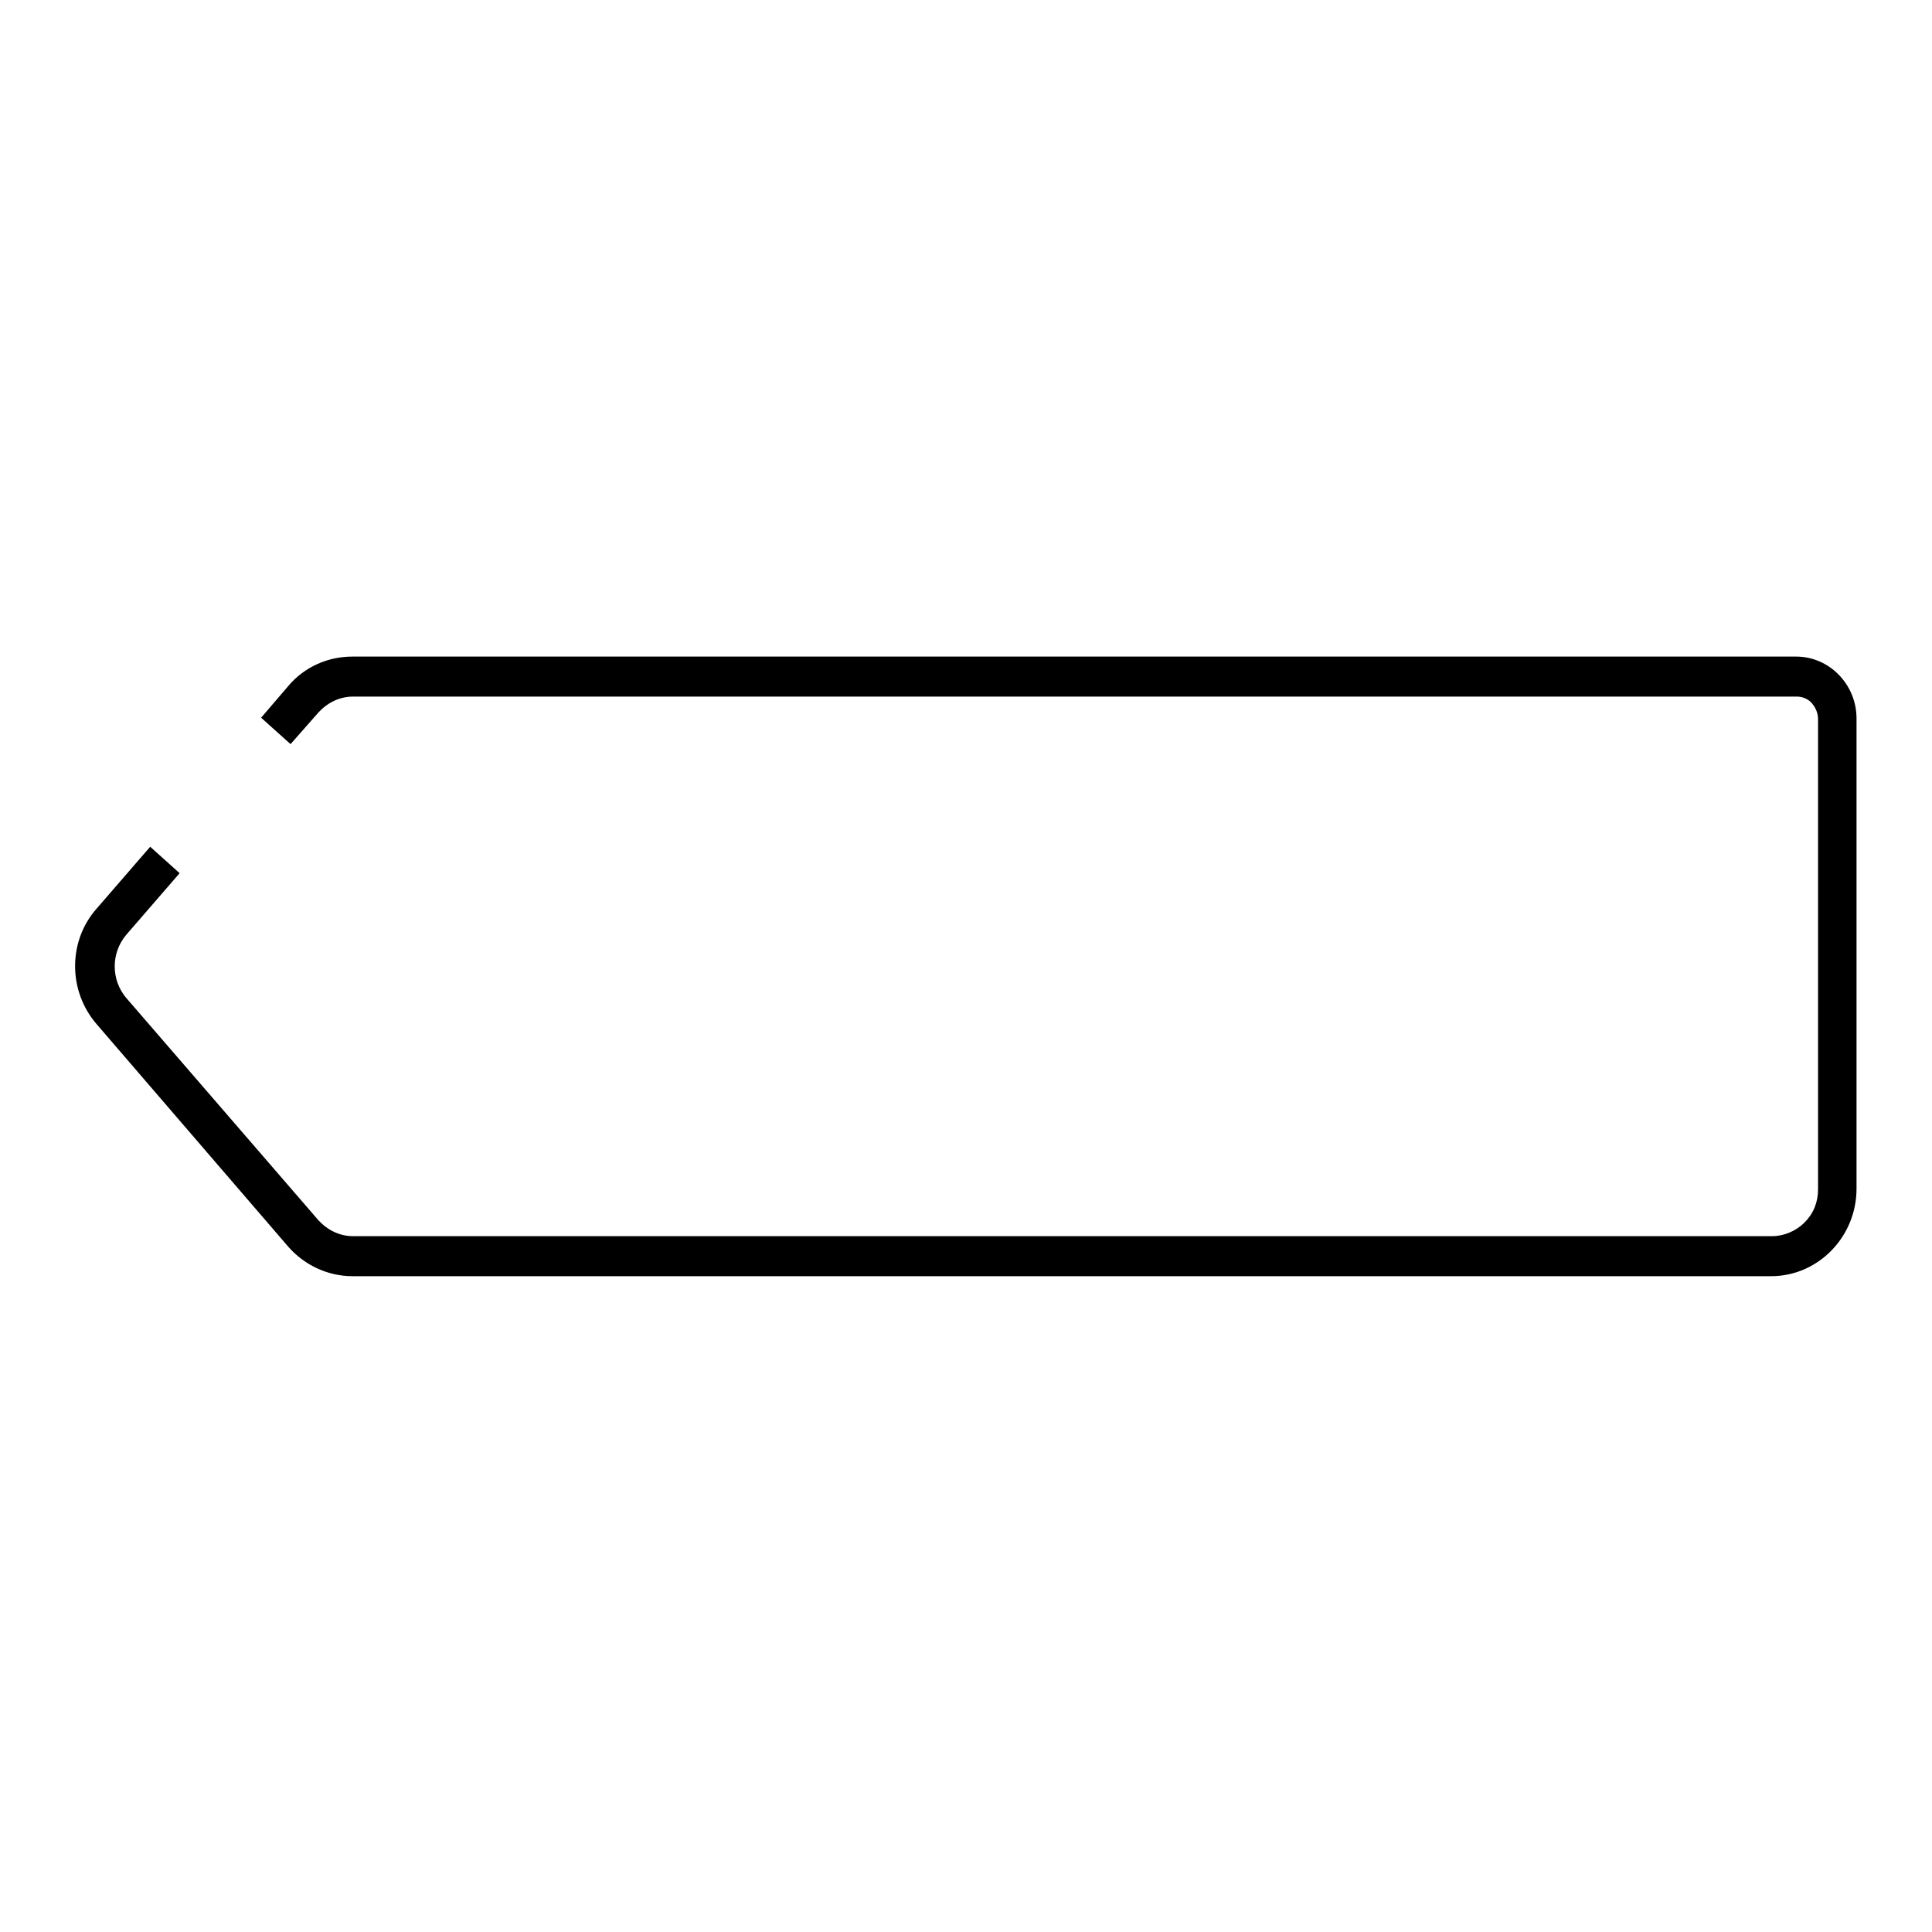
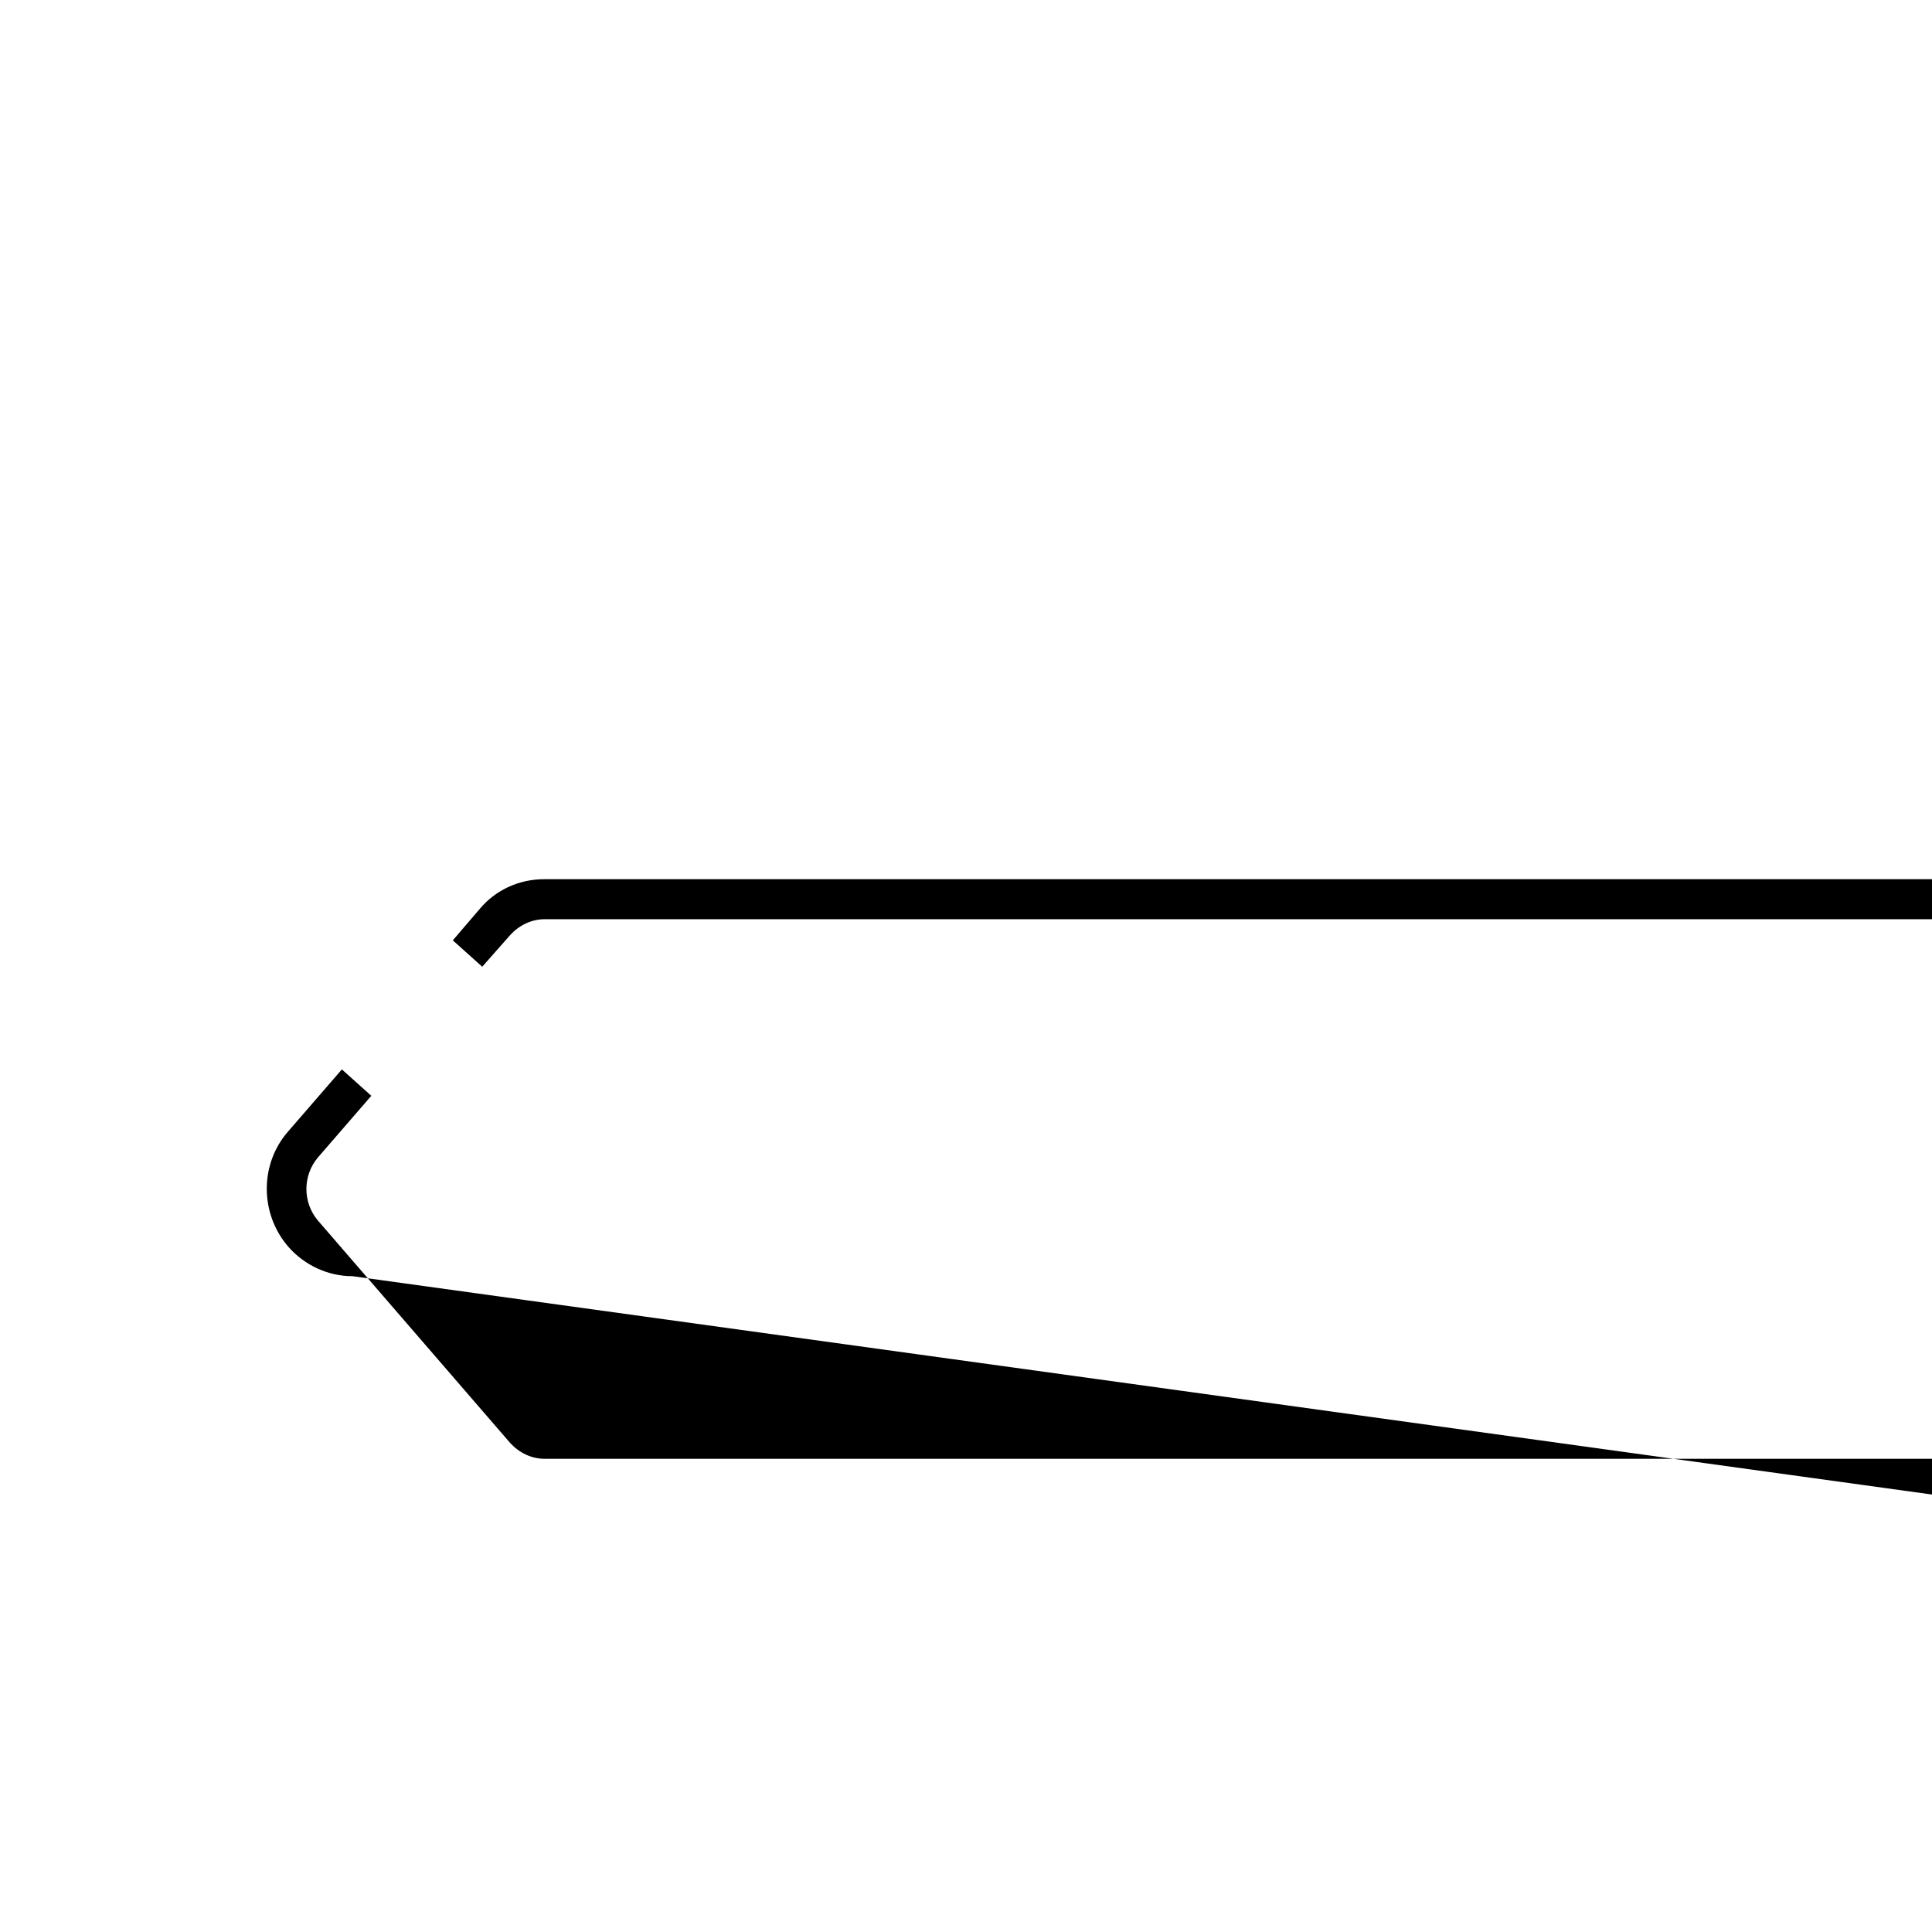
<svg xmlns="http://www.w3.org/2000/svg" version="1.1" x="0px" y="0px" viewBox="0 0 256 256" enable-background="new 0 0 256 256" xml:space="preserve">
  <g>
    <g>
-       <path fill="#000000" d="M46.7,169.1c-3.2,0-6.3-1.4-8.5-3.9l-25.4-29.5c-3.8-4.4-3.8-11,0-15.3l7.1-8.2l3.9,3.5l-7.1,8.2c-2,2.4-2,5.9,0,8.3l25.5,29.5c1.2,1.3,2.8,2.1,4.6,2.1l0,0l188,0c1.6,0,3.2-0.7,4.3-1.8c1.2-1.2,1.8-2.7,1.8-4.4l0-62.3c0-0.8-0.3-1.5-0.8-2.1c-0.5-0.6-1.3-0.9-2-0.9l0,0l-191.3,0c-1.8,0-3.4,0.8-4.6,2.1l-3.7,4.2l-3.9-3.5l3.6-4.2c2.1-2.5,5.2-3.9,8.5-3.9l191.3,0l0,0c4.4,0,8,3.7,8,8.2l0,62.3c0,6.4-5.1,11.6-11.3,11.6L46.7,169.1L46.7,169.1z" />
+       <path fill="#000000" d="M46.7,169.1c-3.2,0-6.3-1.4-8.5-3.9c-3.8-4.4-3.8-11,0-15.3l7.1-8.2l3.9,3.5l-7.1,8.2c-2,2.4-2,5.9,0,8.3l25.5,29.5c1.2,1.3,2.8,2.1,4.6,2.1l0,0l188,0c1.6,0,3.2-0.7,4.3-1.8c1.2-1.2,1.8-2.7,1.8-4.4l0-62.3c0-0.8-0.3-1.5-0.8-2.1c-0.5-0.6-1.3-0.9-2-0.9l0,0l-191.3,0c-1.8,0-3.4,0.8-4.6,2.1l-3.7,4.2l-3.9-3.5l3.6-4.2c2.1-2.5,5.2-3.9,8.5-3.9l191.3,0l0,0c4.4,0,8,3.7,8,8.2l0,62.3c0,6.4-5.1,11.6-11.3,11.6L46.7,169.1L46.7,169.1z" />
    </g>
  </g>
</svg>